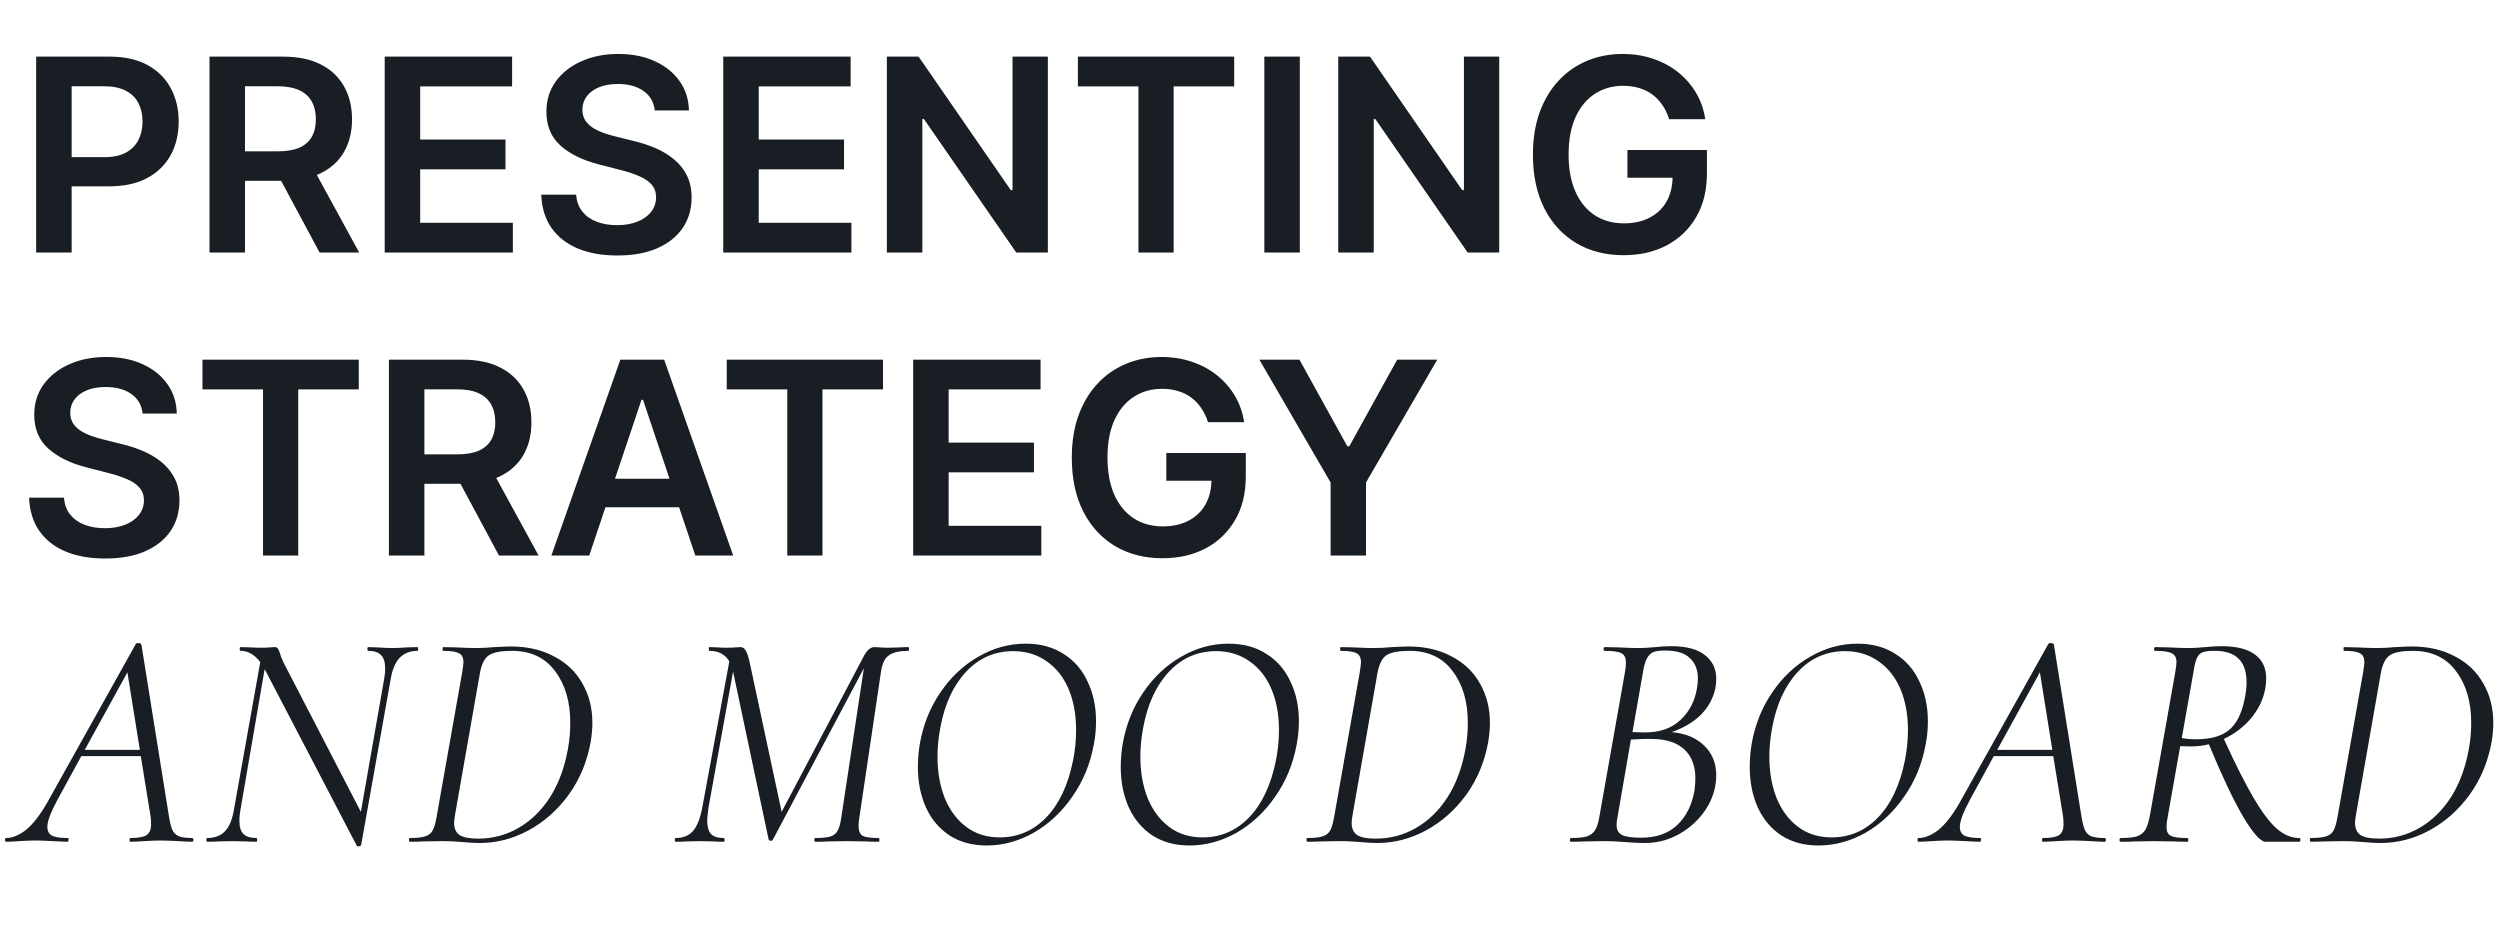
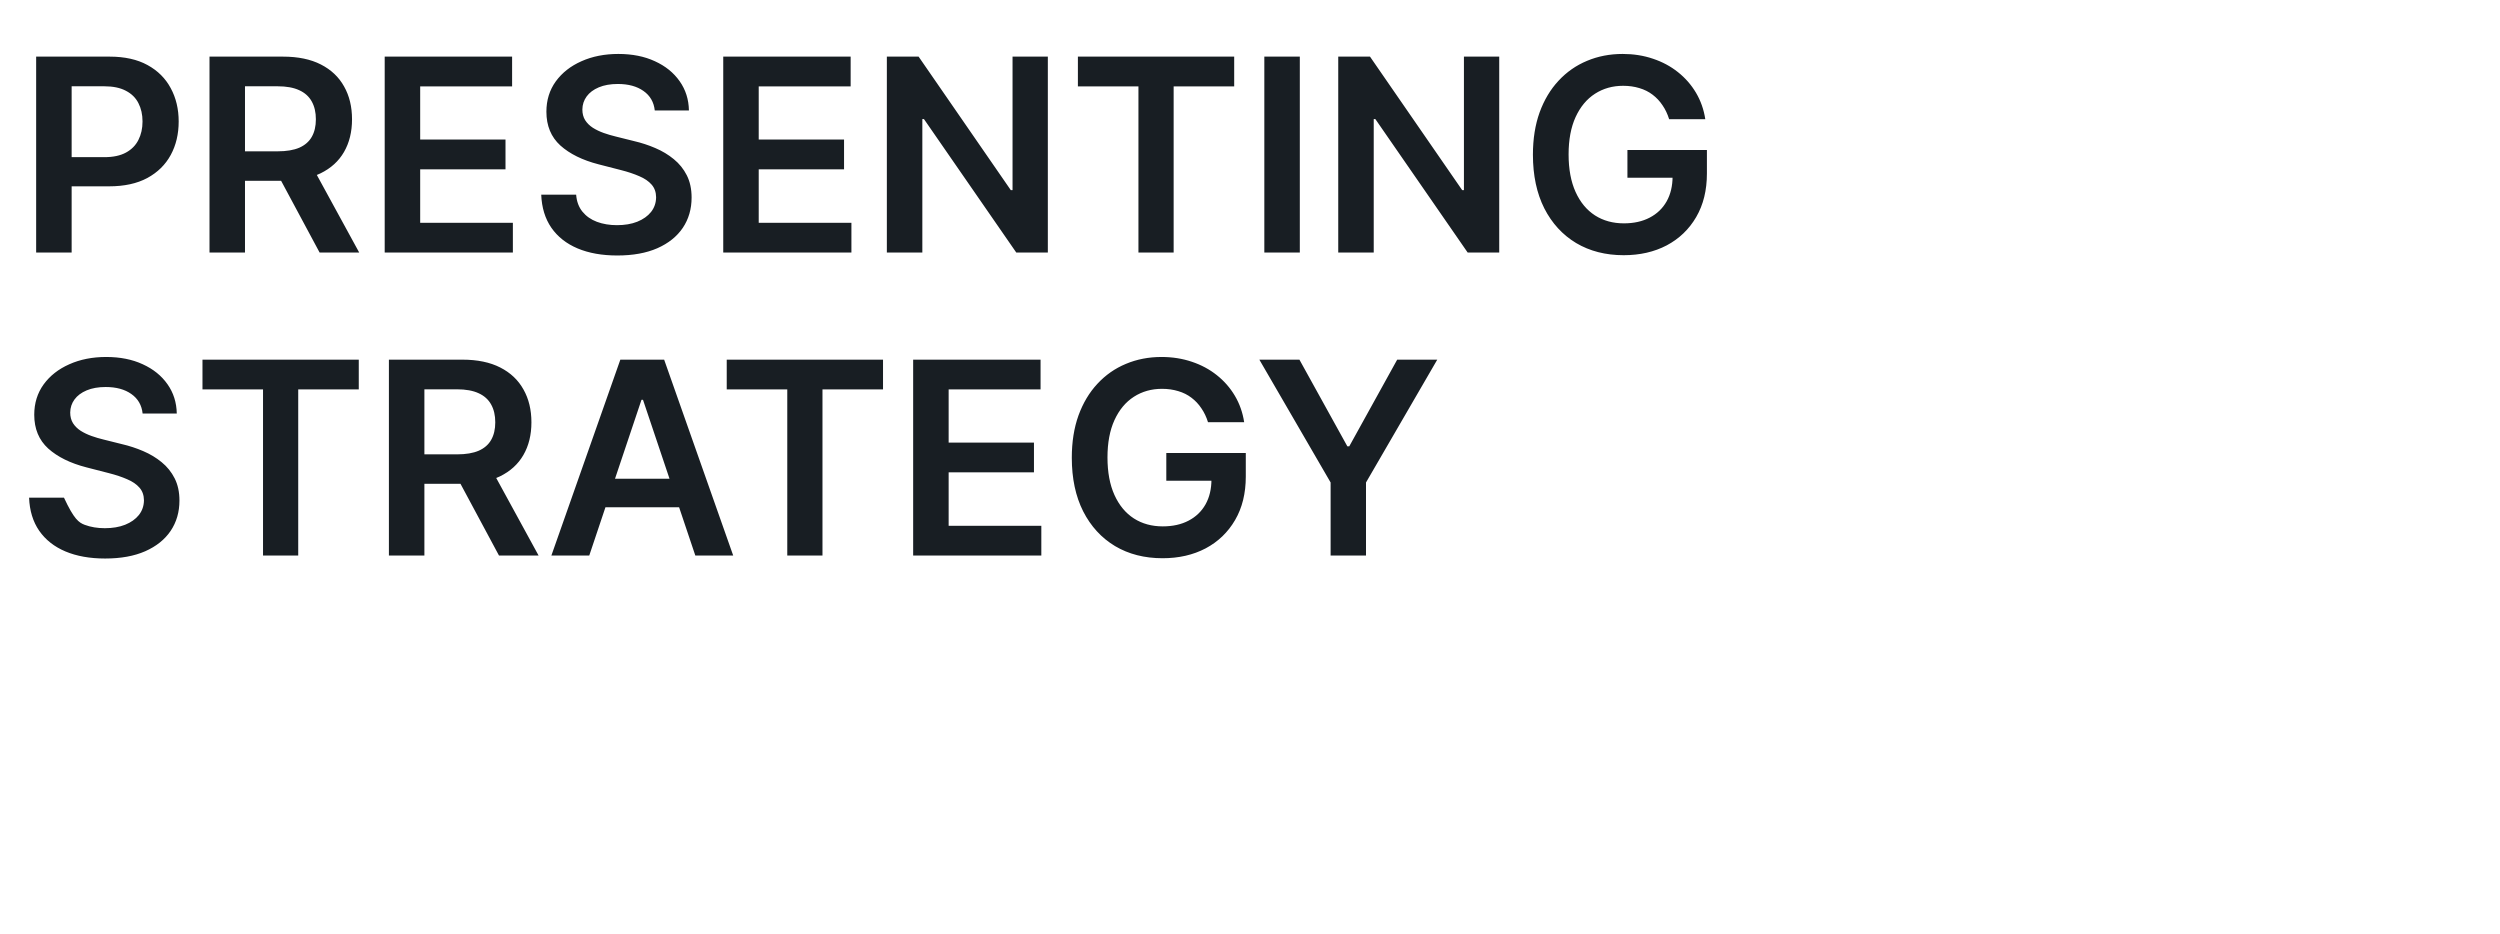
<svg xmlns="http://www.w3.org/2000/svg" width="297" height="111" viewBox="0 0 297 111" fill="none">
-   <path d="M4.295 30V6.727H13.023C14.811 6.727 16.311 7.061 17.523 7.727C18.742 8.394 19.663 9.311 20.284 10.477C20.913 11.636 21.227 12.954 21.227 14.432C21.227 15.924 20.913 17.25 20.284 18.409C19.655 19.568 18.727 20.481 17.5 21.148C16.273 21.807 14.761 22.136 12.966 22.136H7.182V18.671H12.398C13.443 18.671 14.299 18.489 14.966 18.125C15.633 17.761 16.125 17.261 16.443 16.625C16.769 15.989 16.932 15.258 16.932 14.432C16.932 13.606 16.769 12.879 16.443 12.25C16.125 11.621 15.629 11.133 14.954 10.784C14.288 10.428 13.428 10.25 12.375 10.25H8.511V30H4.295ZM24.889 30V6.727H33.617C35.404 6.727 36.904 7.038 38.117 7.659C39.336 8.28 40.257 9.152 40.878 10.273C41.507 11.386 41.821 12.686 41.821 14.171C41.821 15.663 41.503 16.958 40.867 18.057C40.238 19.148 39.31 19.992 38.082 20.591C36.855 21.182 35.347 21.477 33.56 21.477H27.344V17.977H32.992C34.037 17.977 34.893 17.833 35.56 17.546C36.226 17.25 36.719 16.822 37.037 16.261C37.363 15.693 37.526 14.996 37.526 14.171C37.526 13.345 37.363 12.64 37.037 12.057C36.711 11.466 36.215 11.019 35.548 10.716C34.882 10.405 34.022 10.25 32.969 10.25H29.105V30H24.889ZM36.912 19.454L42.673 30H37.969L32.31 19.454H36.912ZM45.702 30V6.727H60.838V10.261H49.918V16.579H60.054V20.114H49.918V26.466H60.929V30H45.702ZM77.787 13.125C77.681 12.133 77.234 11.36 76.446 10.807C75.666 10.254 74.651 9.977 73.401 9.977C72.522 9.977 71.768 10.11 71.139 10.375C70.51 10.64 70.029 11 69.696 11.454C69.363 11.909 69.192 12.428 69.185 13.011C69.185 13.496 69.294 13.917 69.514 14.273C69.742 14.629 70.048 14.932 70.435 15.182C70.821 15.424 71.249 15.629 71.719 15.796C72.188 15.962 72.662 16.102 73.139 16.216L75.321 16.761C76.2 16.966 77.044 17.242 77.855 17.591C78.673 17.939 79.404 18.379 80.048 18.909C80.7 19.439 81.215 20.079 81.594 20.829C81.972 21.579 82.162 22.458 82.162 23.466C82.162 24.829 81.813 26.03 81.117 27.068C80.419 28.099 79.412 28.905 78.094 29.489C76.783 30.064 75.196 30.352 73.332 30.352C71.522 30.352 69.95 30.072 68.617 29.511C67.291 28.951 66.253 28.133 65.503 27.057C64.76 25.981 64.359 24.671 64.298 23.125H68.446C68.507 23.936 68.757 24.61 69.196 25.148C69.635 25.686 70.207 26.087 70.912 26.352C71.624 26.617 72.419 26.75 73.298 26.75C74.215 26.75 75.018 26.614 75.707 26.341C76.404 26.061 76.95 25.674 77.344 25.182C77.738 24.682 77.938 24.099 77.946 23.432C77.938 22.826 77.76 22.326 77.412 21.932C77.063 21.53 76.575 21.197 75.946 20.932C75.325 20.659 74.597 20.417 73.764 20.204L71.117 19.523C69.2 19.03 67.685 18.284 66.571 17.284C65.465 16.276 64.912 14.939 64.912 13.273C64.912 11.902 65.283 10.701 66.026 9.67C66.776 8.64 67.794 7.841 69.082 7.273C70.37 6.697 71.829 6.409 73.457 6.409C75.109 6.409 76.556 6.697 77.798 7.273C79.048 7.841 80.029 8.633 80.742 9.648C81.454 10.655 81.821 11.814 81.844 13.125H77.787ZM85.921 30V6.727H101.057V10.261H90.136V16.579H100.273V20.114H90.136V26.466H101.148V30H85.921ZM124.483 6.727V30H120.733L109.767 14.148H109.574V30H105.358V6.727H109.131L120.085 22.591H120.29V6.727H124.483ZM128.054 10.261V6.727H146.622V10.261H139.429V30H135.247V10.261H128.054ZM154.418 6.727V30H150.202V6.727H154.418ZM178.108 6.727V30H174.358L163.392 14.148H163.199V30H158.983V6.727H162.756L173.71 22.591H173.915V6.727H178.108ZM198.293 14.159C198.103 13.546 197.842 12.996 197.509 12.511C197.183 12.019 196.789 11.598 196.327 11.25C195.872 10.902 195.349 10.64 194.759 10.466C194.168 10.284 193.524 10.193 192.827 10.193C191.577 10.193 190.463 10.508 189.486 11.136C188.509 11.765 187.74 12.689 187.179 13.909C186.626 15.121 186.349 16.599 186.349 18.341C186.349 20.099 186.626 21.587 187.179 22.807C187.732 24.026 188.501 24.954 189.486 25.591C190.471 26.22 191.615 26.534 192.918 26.534C194.099 26.534 195.122 26.307 195.986 25.852C196.857 25.398 197.527 24.754 197.997 23.921C198.467 23.079 198.702 22.095 198.702 20.966L199.656 21.114H193.338V17.818H202.781V20.614C202.781 22.606 202.357 24.329 201.509 25.784C200.66 27.239 199.493 28.36 198.009 29.148C196.524 29.928 194.819 30.318 192.895 30.318C190.751 30.318 188.868 29.837 187.247 28.875C185.634 27.905 184.372 26.53 183.463 24.75C182.562 22.962 182.111 20.841 182.111 18.386C182.111 16.508 182.376 14.829 182.906 13.352C183.444 11.875 184.194 10.621 185.156 9.591C186.118 8.553 187.247 7.765 188.543 7.227C189.838 6.682 191.247 6.409 192.77 6.409C194.058 6.409 195.259 6.598 196.372 6.977C197.486 7.348 198.474 7.879 199.338 8.568C200.209 9.258 200.925 10.076 201.486 11.023C202.046 11.97 202.414 13.015 202.588 14.159H198.293ZM16.943 49.125C16.837 48.133 16.39 47.36 15.602 46.807C14.822 46.254 13.807 45.977 12.557 45.977C11.678 45.977 10.924 46.11 10.296 46.375C9.667 46.64 9.186 47 8.852 47.455C8.519 47.909 8.348 48.428 8.341 49.011C8.341 49.496 8.451 49.917 8.67 50.273C8.898 50.629 9.205 50.932 9.591 51.182C9.977 51.424 10.405 51.629 10.875 51.795C11.345 51.962 11.818 52.102 12.296 52.216L14.477 52.761C15.356 52.966 16.201 53.242 17.011 53.591C17.829 53.939 18.561 54.379 19.204 54.909C19.856 55.439 20.371 56.08 20.75 56.83C21.129 57.58 21.318 58.458 21.318 59.466C21.318 60.83 20.97 62.03 20.273 63.068C19.576 64.099 18.568 64.905 17.25 65.489C15.939 66.064 14.352 66.352 12.489 66.352C10.678 66.352 9.106 66.072 7.773 65.511C6.447 64.951 5.409 64.133 4.659 63.057C3.917 61.981 3.515 60.67 3.455 59.125H7.602C7.663 59.936 7.913 60.61 8.352 61.148C8.792 61.686 9.364 62.087 10.068 62.352C10.78 62.617 11.576 62.75 12.454 62.75C13.371 62.75 14.174 62.614 14.864 62.341C15.561 62.061 16.106 61.674 16.5 61.182C16.894 60.682 17.095 60.099 17.102 59.432C17.095 58.826 16.917 58.326 16.568 57.932C16.22 57.53 15.731 57.197 15.102 56.932C14.481 56.659 13.754 56.417 12.921 56.205L10.273 55.523C8.356 55.03 6.841 54.284 5.727 53.284C4.621 52.276 4.068 50.939 4.068 49.273C4.068 47.901 4.439 46.701 5.182 45.67C5.932 44.64 6.951 43.841 8.239 43.273C9.527 42.697 10.985 42.409 12.614 42.409C14.265 42.409 15.712 42.697 16.954 43.273C18.204 43.841 19.186 44.633 19.898 45.648C20.61 46.655 20.977 47.814 21 49.125H16.943ZM24.054 46.261V42.727H42.622V46.261H35.429V66H31.247V46.261H24.054ZM46.202 66V42.727H54.929C56.717 42.727 58.217 43.038 59.429 43.659C60.649 44.28 61.569 45.151 62.19 46.273C62.819 47.386 63.133 48.686 63.133 50.17C63.133 51.663 62.815 52.958 62.179 54.057C61.55 55.148 60.622 55.992 59.395 56.591C58.168 57.182 56.66 57.477 54.872 57.477H48.656V53.977H54.304C55.349 53.977 56.206 53.833 56.872 53.545C57.539 53.25 58.031 52.822 58.349 52.261C58.675 51.693 58.838 50.996 58.838 50.17C58.838 49.345 58.675 48.64 58.349 48.057C58.024 47.466 57.528 47.019 56.861 46.716C56.194 46.405 55.334 46.25 54.281 46.25H50.418V66H46.202ZM58.224 55.455L63.986 66H59.281L53.622 55.455H58.224ZM70.003 66H65.503L73.696 42.727H78.901L87.105 66H82.605L76.389 47.5H76.207L70.003 66ZM70.151 56.875H82.423V60.261H70.151V56.875ZM86.335 46.261V42.727H104.903V46.261H97.71V66H93.528V46.261H86.335ZM108.483 66V42.727H123.619V46.261H112.699V52.58H122.835V56.114H112.699V62.466H123.71V66H108.483ZM143.511 50.159C143.322 49.545 143.061 48.996 142.727 48.511C142.402 48.019 142.008 47.599 141.545 47.25C141.091 46.901 140.568 46.64 139.977 46.466C139.386 46.284 138.742 46.193 138.045 46.193C136.795 46.193 135.682 46.508 134.705 47.136C133.727 47.765 132.958 48.689 132.398 49.909C131.845 51.121 131.568 52.599 131.568 54.341C131.568 56.099 131.845 57.587 132.398 58.807C132.951 60.026 133.72 60.955 134.705 61.591C135.689 62.22 136.833 62.534 138.136 62.534C139.318 62.534 140.341 62.307 141.205 61.852C142.076 61.398 142.746 60.754 143.216 59.92C143.686 59.08 143.92 58.095 143.92 56.966L144.875 57.114H138.557V53.818H148V56.614C148 58.606 147.576 60.33 146.727 61.784C145.879 63.239 144.712 64.36 143.227 65.148C141.742 65.928 140.038 66.318 138.114 66.318C135.97 66.318 134.087 65.837 132.466 64.875C130.852 63.905 129.591 62.53 128.682 60.75C127.78 58.962 127.33 56.841 127.33 54.386C127.33 52.508 127.595 50.83 128.125 49.352C128.663 47.875 129.413 46.621 130.375 45.591C131.337 44.553 132.466 43.765 133.761 43.227C135.057 42.682 136.466 42.409 137.989 42.409C139.277 42.409 140.477 42.599 141.591 42.977C142.705 43.349 143.693 43.879 144.557 44.568C145.428 45.258 146.144 46.076 146.705 47.023C147.265 47.97 147.633 49.015 147.807 50.159H143.511ZM149.611 42.727H154.372L160.065 53.023H160.293L165.986 42.727H170.747L162.281 57.318V66H158.077V57.318L149.611 42.727Z" fill="#181E23" />
-   <path d="M22.831 99.556C22.93 99.556 22.979 99.63 22.979 99.778C22.979 99.926 22.93 100 22.831 100C22.461 100 21.906 99.975 21.166 99.926C20.278 99.877 19.587 99.852 19.094 99.852C18.576 99.852 17.922 99.877 17.133 99.926C16.393 99.975 15.85 100 15.505 100C15.431 100 15.394 99.926 15.394 99.778C15.394 99.63 15.431 99.556 15.505 99.556C16.418 99.556 17.047 99.445 17.392 99.223C17.762 98.976 17.947 98.545 17.947 97.928C17.947 97.509 17.922 97.163 17.873 96.892L16.726 89.825H9.659L6.773 95.116C6.008 96.547 5.626 97.583 5.626 98.224C5.626 98.742 5.823 99.1 6.218 99.297C6.613 99.47 7.217 99.556 8.031 99.556C8.13 99.556 8.167 99.63 8.142 99.778C8.142 99.926 8.093 100 7.994 100C7.723 100 7.168 99.975 6.329 99.926C5.392 99.877 4.664 99.852 4.146 99.852C3.628 99.852 3.024 99.877 2.333 99.926C1.642 99.975 1.112 100 0.742 100C0.643 100 0.594 99.926 0.594 99.778C0.594 99.63 0.643 99.556 0.742 99.556C1.457 99.556 2.222 99.248 3.036 98.631C3.85 97.99 4.689 96.929 5.552 95.449L16.134 76.505C16.183 76.431 16.27 76.394 16.393 76.394C16.615 76.394 16.751 76.456 16.8 76.579L20.056 96.892C20.179 97.657 20.315 98.212 20.463 98.557C20.611 98.902 20.858 99.161 21.203 99.334C21.573 99.482 22.116 99.556 22.831 99.556ZM10.066 89.085H16.615L15.135 79.872L10.066 89.085ZM49.605 76.875C49.654 76.875 49.678 76.949 49.678 77.097C49.678 77.245 49.654 77.319 49.605 77.319C48.717 77.319 48.001 77.603 47.459 78.17C46.941 78.713 46.583 79.601 46.386 80.834L42.907 100.37C42.907 100.419 42.87 100.456 42.797 100.481C42.747 100.53 42.685 100.555 42.611 100.555C42.464 100.555 42.377 100.506 42.352 100.407L31.66 79.909L31.438 79.502L28.588 96.078C28.49 96.571 28.441 97.052 28.441 97.521C28.441 98.236 28.601 98.754 28.922 99.075C29.242 99.396 29.76 99.556 30.476 99.556C30.525 99.556 30.549 99.63 30.549 99.778C30.549 99.926 30.525 100 30.476 100C29.957 100 29.563 99.988 29.291 99.963L27.552 99.926L25.962 99.963C25.641 99.988 25.197 100 24.63 100C24.555 100 24.518 99.926 24.518 99.778C24.518 99.63 24.555 99.556 24.63 99.556C25.517 99.556 26.221 99.285 26.738 98.742C27.256 98.199 27.614 97.311 27.811 96.078L30.919 78.651C30.229 77.763 29.452 77.319 28.588 77.319C28.515 77.319 28.477 77.245 28.477 77.097C28.477 76.949 28.515 76.875 28.588 76.875L29.884 76.912C30.18 76.937 30.562 76.949 31.03 76.949C31.425 76.949 31.758 76.937 32.029 76.912C32.325 76.887 32.535 76.875 32.658 76.875C32.806 76.875 32.917 76.924 32.992 77.023C33.066 77.122 33.152 77.307 33.251 77.578C33.275 77.652 33.325 77.812 33.398 78.059C33.497 78.306 33.608 78.552 33.731 78.799L42.87 96.448L45.608 80.834C45.707 80.341 45.757 79.86 45.757 79.391C45.757 78.676 45.596 78.158 45.276 77.837C44.955 77.492 44.449 77.319 43.758 77.319C43.684 77.319 43.648 77.245 43.648 77.097C43.648 76.949 43.684 76.875 43.758 76.875L44.868 76.912C45.559 76.961 46.151 76.986 46.645 76.986C47.039 76.986 47.582 76.961 48.273 76.912L49.605 76.875ZM57.018 100.148C56.426 100.148 55.736 100.111 54.946 100.037C54.675 100.012 54.33 99.988 53.91 99.963C53.491 99.938 53.01 99.926 52.467 99.926L50.21 99.963C49.84 99.988 49.334 100 48.693 100C48.619 100 48.582 99.926 48.582 99.778C48.582 99.63 48.619 99.556 48.693 99.556C49.483 99.556 50.075 99.494 50.469 99.371C50.889 99.248 51.197 99.013 51.394 98.668C51.592 98.298 51.752 97.743 51.875 97.003L54.909 79.872C55.008 79.231 55.057 78.836 55.057 78.688C55.057 78.145 54.885 77.788 54.539 77.615C54.194 77.418 53.565 77.319 52.652 77.319C52.603 77.319 52.578 77.245 52.578 77.097C52.578 76.949 52.603 76.875 52.652 76.875L54.243 76.912C55.181 76.961 55.933 76.986 56.5 76.986C57.24 76.986 57.992 76.949 58.757 76.875C59.694 76.826 60.336 76.801 60.681 76.801C62.654 76.801 64.369 77.196 65.824 77.985C67.304 78.75 68.427 79.823 69.191 81.204C69.981 82.561 70.375 84.127 70.375 85.903C70.375 86.52 70.314 87.235 70.19 88.049C69.771 90.442 68.895 92.563 67.563 94.413C66.231 96.238 64.628 97.657 62.753 98.668C60.903 99.655 58.992 100.148 57.018 100.148ZM56.796 99.63C58.523 99.63 60.114 99.211 61.569 98.372C63.049 97.533 64.307 96.312 65.343 94.709C66.379 93.081 67.094 91.132 67.489 88.863C67.662 87.901 67.748 86.902 67.748 85.866C67.748 83.35 67.144 81.303 65.935 79.724C64.751 78.121 63.037 77.319 60.792 77.319C59.534 77.319 58.634 77.492 58.091 77.837C57.573 78.182 57.215 78.885 57.018 79.946L54.095 96.596C53.996 97.139 53.947 97.521 53.947 97.743C53.947 98.409 54.157 98.89 54.576 99.186C55.02 99.482 55.76 99.63 56.796 99.63ZM107.918 76.875C107.968 76.875 107.992 76.949 107.992 77.097C107.992 77.245 107.968 77.319 107.918 77.319C106.882 77.319 106.118 77.492 105.624 77.837C105.131 78.158 104.81 78.811 104.662 79.798L102.109 97.003C102.035 97.447 101.998 97.817 101.998 98.113C101.998 98.705 102.159 99.1 102.479 99.297C102.825 99.47 103.454 99.556 104.366 99.556C104.44 99.556 104.477 99.63 104.477 99.778C104.477 99.926 104.44 100 104.366 100C103.75 100 103.256 99.988 102.886 99.963L100.592 99.926L98.372 99.963C98.002 99.988 97.497 100 96.855 100C96.781 100 96.744 99.926 96.744 99.778C96.744 99.63 96.781 99.556 96.855 99.556C97.669 99.556 98.274 99.494 98.668 99.371C99.063 99.248 99.347 99.013 99.519 98.668C99.717 98.298 99.865 97.743 99.963 97.003L102.627 79.391L91.823 99.741C91.774 99.84 91.688 99.889 91.564 99.889C91.441 99.889 91.355 99.827 91.305 99.704L87.124 79.946L87.087 79.798L84.164 95.967C84.066 96.756 84.016 97.25 84.016 97.447C84.016 98.187 84.164 98.73 84.46 99.075C84.781 99.396 85.287 99.556 85.977 99.556C86.051 99.556 86.088 99.63 86.088 99.778C86.088 99.926 86.051 100 85.977 100C85.459 100 85.065 99.988 84.793 99.963L83.128 99.926L81.574 99.963C81.278 99.988 80.847 100 80.279 100C80.205 100 80.168 99.926 80.168 99.778C80.168 99.63 80.205 99.556 80.279 99.556C81.143 99.556 81.821 99.285 82.314 98.742C82.808 98.175 83.178 97.25 83.424 95.967L86.643 78.577C86.15 77.738 85.361 77.319 84.275 77.319C84.226 77.319 84.201 77.245 84.201 77.097C84.201 76.949 84.226 76.875 84.275 76.875L85.311 76.912C85.558 76.937 85.891 76.949 86.31 76.949C86.754 76.949 87.1 76.937 87.346 76.912C87.618 76.887 87.815 76.875 87.938 76.875C88.21 76.875 88.419 76.998 88.567 77.245C88.74 77.492 88.913 78.01 89.085 78.799L92.859 96.448L102.701 77.8C103.071 77.183 103.466 76.875 103.885 76.875C104.058 76.875 104.28 76.887 104.551 76.912C104.847 76.937 105.156 76.949 105.476 76.949L106.919 76.912C107.141 76.887 107.474 76.875 107.918 76.875ZM117.221 100.444C115.519 100.444 114.051 100.049 112.818 99.26C111.585 98.446 110.647 97.336 110.006 95.93C109.365 94.499 109.044 92.896 109.044 91.12C109.044 90.232 109.118 89.332 109.266 88.419C109.661 86.125 110.475 84.078 111.708 82.277C112.941 80.452 114.446 79.033 116.222 78.022C117.998 76.986 119.873 76.468 121.846 76.468C123.597 76.468 125.102 76.875 126.36 77.689C127.618 78.478 128.568 79.576 129.209 80.982C129.875 82.363 130.208 83.93 130.208 85.681C130.208 86.643 130.122 87.556 129.949 88.419C129.53 90.738 128.679 92.81 127.396 94.635C126.138 96.46 124.609 97.891 122.808 98.927C121.007 99.938 119.145 100.444 117.221 100.444ZM118.775 99.482C120.921 99.482 122.759 98.693 124.288 97.114C125.817 95.535 126.878 93.291 127.47 90.38C127.717 89.171 127.84 87.95 127.84 86.717C127.84 84.892 127.544 83.276 126.952 81.87C126.36 80.464 125.497 79.366 124.362 78.577C123.227 77.763 121.895 77.356 120.366 77.356C118.171 77.356 116.308 78.17 114.779 79.798C113.25 81.426 112.226 83.646 111.708 86.458C111.486 87.642 111.375 88.789 111.375 89.899C111.375 91.7 111.659 93.328 112.226 94.783C112.818 96.238 113.669 97.385 114.779 98.224C115.889 99.063 117.221 99.482 118.775 99.482ZM141.321 100.444C139.619 100.444 138.152 100.049 136.918 99.26C135.685 98.446 134.748 97.336 134.106 95.93C133.465 94.499 133.144 92.896 133.144 91.12C133.144 90.232 133.218 89.332 133.366 88.419C133.761 86.125 134.575 84.078 135.808 82.277C137.042 80.452 138.546 79.033 140.322 78.022C142.098 76.986 143.973 76.468 145.946 76.468C147.698 76.468 149.202 76.875 150.46 77.689C151.718 78.478 152.668 79.576 153.309 80.982C153.975 82.363 154.308 83.93 154.308 85.681C154.308 86.643 154.222 87.556 154.049 88.419C153.63 90.738 152.779 92.81 151.496 94.635C150.238 96.46 148.709 97.891 146.908 98.927C145.108 99.938 143.245 100.444 141.321 100.444ZM142.875 99.482C145.021 99.482 146.859 98.693 148.388 97.114C149.918 95.535 150.978 93.291 151.57 90.38C151.817 89.171 151.94 87.95 151.94 86.717C151.94 84.892 151.644 83.276 151.052 81.87C150.46 80.464 149.597 79.366 148.462 78.577C147.328 77.763 145.996 77.356 144.466 77.356C142.271 77.356 140.409 78.17 138.879 79.798C137.35 81.426 136.326 83.646 135.808 86.458C135.586 87.642 135.475 88.789 135.475 89.899C135.475 91.7 135.759 93.328 136.326 94.783C136.918 96.238 137.769 97.385 138.879 98.224C139.989 99.063 141.321 99.482 142.875 99.482ZM163.646 100.148C163.054 100.148 162.363 100.111 161.574 100.037C161.303 100.012 160.957 99.988 160.538 99.963C160.119 99.938 159.638 99.926 159.095 99.926L156.838 99.963C156.468 99.988 155.962 100 155.321 100C155.247 100 155.21 99.926 155.21 99.778C155.21 99.63 155.247 99.556 155.321 99.556C156.11 99.556 156.702 99.494 157.097 99.371C157.516 99.248 157.825 99.013 158.022 98.668C158.219 98.298 158.38 97.743 158.503 97.003L161.537 79.872C161.636 79.231 161.685 78.836 161.685 78.688C161.685 78.145 161.512 77.788 161.167 77.615C160.822 77.418 160.193 77.319 159.28 77.319C159.231 77.319 159.206 77.245 159.206 77.097C159.206 76.949 159.231 76.875 159.28 76.875L160.871 76.912C161.808 76.961 162.561 76.986 163.128 76.986C163.868 76.986 164.62 76.949 165.385 76.875C166.322 76.826 166.964 76.801 167.309 76.801C169.282 76.801 170.997 77.196 172.452 77.985C173.932 78.75 175.054 79.823 175.819 81.204C176.608 82.561 177.003 84.127 177.003 85.903C177.003 86.52 176.941 87.235 176.818 88.049C176.399 90.442 175.523 92.563 174.191 94.413C172.859 96.238 171.256 97.657 169.381 98.668C167.531 99.655 165.619 100.148 163.646 100.148ZM163.424 99.63C165.151 99.63 166.742 99.211 168.197 98.372C169.677 97.533 170.935 96.312 171.971 94.709C173.007 93.081 173.722 91.132 174.117 88.863C174.29 87.901 174.376 86.902 174.376 85.866C174.376 83.35 173.772 81.303 172.563 79.724C171.379 78.121 169.665 77.319 167.42 77.319C166.162 77.319 165.262 77.492 164.719 77.837C164.201 78.182 163.843 78.885 163.646 79.946L160.723 96.596C160.624 97.139 160.575 97.521 160.575 97.743C160.575 98.409 160.785 98.89 161.204 99.186C161.648 99.482 162.388 99.63 163.424 99.63ZM198.599 86.976C200.252 87.124 201.547 87.667 202.484 88.604C203.422 89.517 203.89 90.688 203.89 92.119C203.89 92.514 203.853 92.921 203.779 93.34C203.557 94.573 203.039 95.708 202.225 96.744C201.411 97.78 200.412 98.606 199.228 99.223C198.044 99.84 196.786 100.148 195.454 100.148C194.714 100.148 193.913 100.111 193.049 100.037C192.753 100.012 192.396 99.988 191.976 99.963C191.557 99.938 191.088 99.926 190.57 99.926L188.239 99.963C187.845 99.988 187.302 100 186.611 100C186.537 100 186.5 99.926 186.5 99.778C186.525 99.63 186.562 99.556 186.611 99.556C187.45 99.556 188.079 99.494 188.498 99.371C188.942 99.223 189.275 98.976 189.497 98.631C189.719 98.261 189.892 97.706 190.015 96.966L193.049 79.835C193.123 79.391 193.16 79.021 193.16 78.725C193.16 78.158 192.988 77.788 192.642 77.615C192.297 77.418 191.631 77.319 190.644 77.319C190.546 77.319 190.496 77.245 190.496 77.097C190.521 76.949 190.57 76.875 190.644 76.875L192.346 76.912C193.284 76.961 194.011 76.986 194.529 76.986C194.973 76.986 195.368 76.974 195.713 76.949C196.083 76.924 196.404 76.9 196.675 76.875C197.391 76.801 198.007 76.764 198.525 76.764C200.326 76.764 201.67 77.122 202.558 77.837C203.446 78.528 203.89 79.465 203.89 80.649C203.89 80.994 203.853 81.377 203.779 81.796C203.508 83.005 202.928 84.053 202.04 84.941C201.152 85.804 200.005 86.483 198.599 86.976ZM193.937 86.976L195.417 87.013C197.169 87.013 198.562 86.532 199.598 85.57C200.659 84.608 201.325 83.35 201.596 81.796C201.67 81.377 201.707 80.97 201.707 80.575C201.707 79.564 201.387 78.762 200.745 78.17C200.129 77.578 199.142 77.282 197.785 77.282C197.193 77.282 196.737 77.344 196.416 77.467C196.12 77.59 195.861 77.849 195.639 78.244C195.442 78.614 195.282 79.206 195.158 80.02L193.937 86.976ZM201.3 93.932C201.374 93.414 201.411 92.933 201.411 92.489C201.411 91.009 200.98 89.862 200.116 89.048C199.253 88.234 197.995 87.815 196.342 87.79C195.602 87.765 194.739 87.79 193.752 87.864L192.161 97.077C192.087 97.398 192.05 97.706 192.05 98.002C192.05 98.569 192.26 98.964 192.679 99.186C193.099 99.408 193.863 99.519 194.973 99.519C196.774 99.519 198.205 99.013 199.265 98.002C200.326 96.991 201.004 95.634 201.3 93.932ZM216.044 100.444C214.342 100.444 212.874 100.049 211.641 99.26C210.408 98.446 209.47 97.336 208.829 95.93C208.188 94.499 207.867 92.896 207.867 91.12C207.867 90.232 207.941 89.332 208.089 88.419C208.484 86.125 209.298 84.078 210.531 82.277C211.764 80.452 213.269 79.033 215.045 78.022C216.821 76.986 218.696 76.468 220.669 76.468C222.42 76.468 223.925 76.875 225.183 77.689C226.441 78.478 227.391 79.576 228.032 80.982C228.698 82.363 229.031 83.93 229.031 85.681C229.031 86.643 228.945 87.556 228.772 88.419C228.353 90.738 227.502 92.81 226.219 94.635C224.961 96.46 223.432 97.891 221.631 98.927C219.83 99.938 217.968 100.444 216.044 100.444ZM217.598 99.482C219.744 99.482 221.582 98.693 223.111 97.114C224.64 95.535 225.701 93.291 226.293 90.38C226.54 89.171 226.663 87.95 226.663 86.717C226.663 84.892 226.367 83.276 225.775 81.87C225.183 80.464 224.32 79.366 223.185 78.577C222.05 77.763 220.718 77.356 219.189 77.356C216.994 77.356 215.131 78.17 213.602 79.798C212.073 81.426 211.049 83.646 210.531 86.458C210.309 87.642 210.198 88.789 210.198 89.899C210.198 91.7 210.482 93.328 211.049 94.783C211.641 96.238 212.492 97.385 213.602 98.224C214.712 99.063 216.044 99.482 217.598 99.482ZM250.034 99.556C250.133 99.556 250.182 99.63 250.182 99.778C250.182 99.926 250.133 100 250.034 100C249.664 100 249.109 99.975 248.369 99.926C247.481 99.877 246.79 99.852 246.297 99.852C245.779 99.852 245.125 99.877 244.336 99.926C243.596 99.975 243.053 100 242.708 100C242.634 100 242.597 99.926 242.597 99.778C242.597 99.63 242.634 99.556 242.708 99.556C243.621 99.556 244.25 99.445 244.595 99.223C244.965 98.976 245.15 98.545 245.15 97.928C245.15 97.509 245.125 97.163 245.076 96.892L243.929 89.825H236.862L233.976 95.116C233.211 96.547 232.829 97.583 232.829 98.224C232.829 98.742 233.026 99.1 233.421 99.297C233.816 99.47 234.42 99.556 235.234 99.556C235.333 99.556 235.37 99.63 235.345 99.778C235.345 99.926 235.296 100 235.197 100C234.926 100 234.371 99.975 233.532 99.926C232.595 99.877 231.867 99.852 231.349 99.852C230.831 99.852 230.227 99.877 229.536 99.926C228.845 99.975 228.315 100 227.945 100C227.846 100 227.797 99.926 227.797 99.778C227.797 99.63 227.846 99.556 227.945 99.556C228.66 99.556 229.425 99.248 230.239 98.631C231.053 97.99 231.892 96.929 232.755 95.449L243.337 76.505C243.386 76.431 243.473 76.394 243.596 76.394C243.818 76.394 243.954 76.456 244.003 76.579L247.259 96.892C247.382 97.657 247.518 98.212 247.666 98.557C247.814 98.902 248.061 99.161 248.406 99.334C248.776 99.482 249.319 99.556 250.034 99.556ZM237.269 89.085H243.818L242.338 79.872L237.269 89.085ZM273.145 99.556C273.243 99.556 273.293 99.63 273.293 99.778C273.293 99.926 273.243 100 273.145 100H269.149C268.557 100 267.656 98.989 266.448 96.966C265.264 94.919 263.919 92.07 262.415 88.419C261.724 88.592 260.984 88.678 260.195 88.678L259.011 88.641L257.531 97.003C257.432 97.472 257.383 97.891 257.383 98.261C257.383 98.779 257.555 99.124 257.901 99.297C258.246 99.47 258.887 99.556 259.825 99.556C259.923 99.556 259.973 99.63 259.973 99.778C259.973 99.926 259.936 100 259.862 100C259.146 100 258.591 99.988 258.197 99.963L255.903 99.926L253.646 99.963C253.226 99.988 252.659 100 251.944 100C251.845 100 251.796 99.926 251.796 99.778C251.796 99.63 251.845 99.556 251.944 99.556C252.782 99.556 253.411 99.494 253.831 99.371C254.275 99.223 254.608 98.976 254.83 98.631C255.052 98.286 255.237 97.743 255.385 97.003L258.419 79.872C258.517 79.231 258.567 78.836 258.567 78.688C258.567 78.145 258.382 77.788 258.012 77.615C257.666 77.418 257.013 77.319 256.051 77.319C255.952 77.319 255.903 77.245 255.903 77.097C255.903 76.949 255.952 76.875 256.051 76.875L257.679 76.912C258.616 76.961 259.368 76.986 259.936 76.986C260.33 76.986 260.7 76.974 261.046 76.949C261.416 76.924 261.736 76.9 262.008 76.875C262.723 76.801 263.352 76.764 263.895 76.764C265.671 76.764 267.003 77.097 267.891 77.763C268.779 78.404 269.223 79.354 269.223 80.612C269.223 80.982 269.186 81.389 269.112 81.833C268.865 83.116 268.298 84.287 267.41 85.348C266.522 86.384 265.449 87.198 264.191 87.79C265.572 90.799 266.756 93.143 267.743 94.82C268.729 96.497 269.642 97.706 270.481 98.446C271.344 99.186 272.232 99.556 273.145 99.556ZM259.196 87.679C259.689 87.778 260.256 87.827 260.898 87.827C262.624 87.827 263.932 87.457 264.82 86.717C265.708 85.977 266.324 84.744 266.67 83.017C266.818 82.277 266.892 81.623 266.892 81.056C266.892 78.565 265.634 77.319 263.118 77.319C262.501 77.319 262.045 77.368 261.749 77.467C261.453 77.541 261.206 77.763 261.009 78.133C260.836 78.503 260.688 79.107 260.565 79.946L259.196 87.679ZM282.848 100.148C282.256 100.148 281.566 100.111 280.776 100.037C280.505 100.012 280.16 99.988 279.74 99.963C279.321 99.938 278.84 99.926 278.297 99.926L276.04 99.963C275.67 99.988 275.165 100 274.523 100C274.449 100 274.412 99.926 274.412 99.778C274.412 99.63 274.449 99.556 274.523 99.556C275.313 99.556 275.905 99.494 276.299 99.371C276.719 99.248 277.027 99.013 277.224 98.668C277.422 98.298 277.582 97.743 277.705 97.003L280.739 79.872C280.838 79.231 280.887 78.836 280.887 78.688C280.887 78.145 280.715 77.788 280.369 77.615C280.024 77.418 279.395 77.319 278.482 77.319C278.433 77.319 278.408 77.245 278.408 77.097C278.408 76.949 278.433 76.875 278.482 76.875L280.073 76.912C281.011 76.961 281.763 76.986 282.33 76.986C283.07 76.986 283.823 76.949 284.587 76.875C285.525 76.826 286.166 76.801 286.511 76.801C288.485 76.801 290.199 77.196 291.654 77.985C293.134 78.75 294.257 79.823 295.021 81.204C295.811 82.561 296.205 84.127 296.205 85.903C296.205 86.52 296.144 87.235 296.02 88.049C295.601 90.442 294.725 92.563 293.393 94.413C292.061 96.238 290.458 97.657 288.583 98.668C286.733 99.655 284.822 100.148 282.848 100.148ZM282.626 99.63C284.353 99.63 285.944 99.211 287.399 98.372C288.879 97.533 290.137 96.312 291.173 94.709C292.209 93.081 292.925 91.132 293.319 88.863C293.492 87.901 293.578 86.902 293.578 85.866C293.578 83.35 292.974 81.303 291.765 79.724C290.581 78.121 288.867 77.319 286.622 77.319C285.364 77.319 284.464 77.492 283.921 77.837C283.403 78.182 283.046 78.885 282.848 79.946L279.925 96.596C279.827 97.139 279.777 97.521 279.777 97.743C279.777 98.409 279.987 98.89 280.406 99.186C280.85 99.482 281.59 99.63 282.626 99.63Z" fill="#181E23" />
+   <path d="M4.295 30V6.727H13.023C14.811 6.727 16.311 7.061 17.523 7.727C18.742 8.394 19.663 9.311 20.284 10.477C20.913 11.636 21.227 12.954 21.227 14.432C21.227 15.924 20.913 17.25 20.284 18.409C19.655 19.568 18.727 20.481 17.5 21.148C16.273 21.807 14.761 22.136 12.966 22.136H7.182V18.671H12.398C13.443 18.671 14.299 18.489 14.966 18.125C15.633 17.761 16.125 17.261 16.443 16.625C16.769 15.989 16.932 15.258 16.932 14.432C16.932 13.606 16.769 12.879 16.443 12.25C16.125 11.621 15.629 11.133 14.954 10.784C14.288 10.428 13.428 10.25 12.375 10.25H8.511V30H4.295ZM24.889 30V6.727H33.617C35.404 6.727 36.904 7.038 38.117 7.659C39.336 8.28 40.257 9.152 40.878 10.273C41.507 11.386 41.821 12.686 41.821 14.171C41.821 15.663 41.503 16.958 40.867 18.057C40.238 19.148 39.31 19.992 38.082 20.591C36.855 21.182 35.347 21.477 33.56 21.477H27.344V17.977H32.992C34.037 17.977 34.893 17.833 35.56 17.546C36.226 17.25 36.719 16.822 37.037 16.261C37.363 15.693 37.526 14.996 37.526 14.171C37.526 13.345 37.363 12.64 37.037 12.057C36.711 11.466 36.215 11.019 35.548 10.716C34.882 10.405 34.022 10.25 32.969 10.25H29.105V30H24.889ZM36.912 19.454L42.673 30H37.969L32.31 19.454H36.912ZM45.702 30V6.727H60.838V10.261H49.918V16.579H60.054V20.114H49.918V26.466H60.929V30H45.702ZM77.787 13.125C77.681 12.133 77.234 11.36 76.446 10.807C75.666 10.254 74.651 9.977 73.401 9.977C72.522 9.977 71.768 10.11 71.139 10.375C70.51 10.64 70.029 11 69.696 11.454C69.363 11.909 69.192 12.428 69.185 13.011C69.185 13.496 69.294 13.917 69.514 14.273C69.742 14.629 70.048 14.932 70.435 15.182C70.821 15.424 71.249 15.629 71.719 15.796C72.188 15.962 72.662 16.102 73.139 16.216L75.321 16.761C76.2 16.966 77.044 17.242 77.855 17.591C78.673 17.939 79.404 18.379 80.048 18.909C80.7 19.439 81.215 20.079 81.594 20.829C81.972 21.579 82.162 22.458 82.162 23.466C82.162 24.829 81.813 26.03 81.117 27.068C80.419 28.099 79.412 28.905 78.094 29.489C76.783 30.064 75.196 30.352 73.332 30.352C71.522 30.352 69.95 30.072 68.617 29.511C67.291 28.951 66.253 28.133 65.503 27.057C64.76 25.981 64.359 24.671 64.298 23.125H68.446C68.507 23.936 68.757 24.61 69.196 25.148C69.635 25.686 70.207 26.087 70.912 26.352C71.624 26.617 72.419 26.75 73.298 26.75C74.215 26.75 75.018 26.614 75.707 26.341C76.404 26.061 76.95 25.674 77.344 25.182C77.738 24.682 77.938 24.099 77.946 23.432C77.938 22.826 77.76 22.326 77.412 21.932C77.063 21.53 76.575 21.197 75.946 20.932C75.325 20.659 74.597 20.417 73.764 20.204L71.117 19.523C69.2 19.03 67.685 18.284 66.571 17.284C65.465 16.276 64.912 14.939 64.912 13.273C64.912 11.902 65.283 10.701 66.026 9.67C66.776 8.64 67.794 7.841 69.082 7.273C70.37 6.697 71.829 6.409 73.457 6.409C75.109 6.409 76.556 6.697 77.798 7.273C79.048 7.841 80.029 8.633 80.742 9.648C81.454 10.655 81.821 11.814 81.844 13.125H77.787ZM85.921 30V6.727H101.057V10.261H90.136V16.579H100.273V20.114H90.136V26.466H101.148V30H85.921ZM124.483 6.727V30H120.733L109.767 14.148H109.574V30H105.358V6.727H109.131L120.085 22.591H120.29V6.727H124.483ZM128.054 10.261V6.727H146.622V10.261H139.429V30H135.247V10.261H128.054ZM154.418 6.727V30H150.202V6.727H154.418ZM178.108 6.727V30H174.358L163.392 14.148H163.199V30H158.983V6.727H162.756L173.71 22.591H173.915V6.727H178.108ZM198.293 14.159C198.103 13.546 197.842 12.996 197.509 12.511C197.183 12.019 196.789 11.598 196.327 11.25C195.872 10.902 195.349 10.64 194.759 10.466C194.168 10.284 193.524 10.193 192.827 10.193C191.577 10.193 190.463 10.508 189.486 11.136C188.509 11.765 187.74 12.689 187.179 13.909C186.626 15.121 186.349 16.599 186.349 18.341C186.349 20.099 186.626 21.587 187.179 22.807C187.732 24.026 188.501 24.954 189.486 25.591C190.471 26.22 191.615 26.534 192.918 26.534C194.099 26.534 195.122 26.307 195.986 25.852C196.857 25.398 197.527 24.754 197.997 23.921C198.467 23.079 198.702 22.095 198.702 20.966L199.656 21.114H193.338V17.818H202.781V20.614C202.781 22.606 202.357 24.329 201.509 25.784C200.66 27.239 199.493 28.36 198.009 29.148C196.524 29.928 194.819 30.318 192.895 30.318C190.751 30.318 188.868 29.837 187.247 28.875C185.634 27.905 184.372 26.53 183.463 24.75C182.562 22.962 182.111 20.841 182.111 18.386C182.111 16.508 182.376 14.829 182.906 13.352C183.444 11.875 184.194 10.621 185.156 9.591C186.118 8.553 187.247 7.765 188.543 7.227C189.838 6.682 191.247 6.409 192.77 6.409C194.058 6.409 195.259 6.598 196.372 6.977C197.486 7.348 198.474 7.879 199.338 8.568C200.209 9.258 200.925 10.076 201.486 11.023C202.046 11.97 202.414 13.015 202.588 14.159H198.293ZM16.943 49.125C16.837 48.133 16.39 47.36 15.602 46.807C14.822 46.254 13.807 45.977 12.557 45.977C11.678 45.977 10.924 46.11 10.296 46.375C9.667 46.64 9.186 47 8.852 47.455C8.519 47.909 8.348 48.428 8.341 49.011C8.341 49.496 8.451 49.917 8.67 50.273C8.898 50.629 9.205 50.932 9.591 51.182C9.977 51.424 10.405 51.629 10.875 51.795C11.345 51.962 11.818 52.102 12.296 52.216L14.477 52.761C15.356 52.966 16.201 53.242 17.011 53.591C17.829 53.939 18.561 54.379 19.204 54.909C19.856 55.439 20.371 56.08 20.75 56.83C21.129 57.58 21.318 58.458 21.318 59.466C21.318 60.83 20.97 62.03 20.273 63.068C19.576 64.099 18.568 64.905 17.25 65.489C15.939 66.064 14.352 66.352 12.489 66.352C10.678 66.352 9.106 66.072 7.773 65.511C6.447 64.951 5.409 64.133 4.659 63.057C3.917 61.981 3.515 60.67 3.455 59.125H7.602C8.792 61.686 9.364 62.087 10.068 62.352C10.78 62.617 11.576 62.75 12.454 62.75C13.371 62.75 14.174 62.614 14.864 62.341C15.561 62.061 16.106 61.674 16.5 61.182C16.894 60.682 17.095 60.099 17.102 59.432C17.095 58.826 16.917 58.326 16.568 57.932C16.22 57.53 15.731 57.197 15.102 56.932C14.481 56.659 13.754 56.417 12.921 56.205L10.273 55.523C8.356 55.03 6.841 54.284 5.727 53.284C4.621 52.276 4.068 50.939 4.068 49.273C4.068 47.901 4.439 46.701 5.182 45.67C5.932 44.64 6.951 43.841 8.239 43.273C9.527 42.697 10.985 42.409 12.614 42.409C14.265 42.409 15.712 42.697 16.954 43.273C18.204 43.841 19.186 44.633 19.898 45.648C20.61 46.655 20.977 47.814 21 49.125H16.943ZM24.054 46.261V42.727H42.622V46.261H35.429V66H31.247V46.261H24.054ZM46.202 66V42.727H54.929C56.717 42.727 58.217 43.038 59.429 43.659C60.649 44.28 61.569 45.151 62.19 46.273C62.819 47.386 63.133 48.686 63.133 50.17C63.133 51.663 62.815 52.958 62.179 54.057C61.55 55.148 60.622 55.992 59.395 56.591C58.168 57.182 56.66 57.477 54.872 57.477H48.656V53.977H54.304C55.349 53.977 56.206 53.833 56.872 53.545C57.539 53.25 58.031 52.822 58.349 52.261C58.675 51.693 58.838 50.996 58.838 50.17C58.838 49.345 58.675 48.64 58.349 48.057C58.024 47.466 57.528 47.019 56.861 46.716C56.194 46.405 55.334 46.25 54.281 46.25H50.418V66H46.202ZM58.224 55.455L63.986 66H59.281L53.622 55.455H58.224ZM70.003 66H65.503L73.696 42.727H78.901L87.105 66H82.605L76.389 47.5H76.207L70.003 66ZM70.151 56.875H82.423V60.261H70.151V56.875ZM86.335 46.261V42.727H104.903V46.261H97.71V66H93.528V46.261H86.335ZM108.483 66V42.727H123.619V46.261H112.699V52.58H122.835V56.114H112.699V62.466H123.71V66H108.483ZM143.511 50.159C143.322 49.545 143.061 48.996 142.727 48.511C142.402 48.019 142.008 47.599 141.545 47.25C141.091 46.901 140.568 46.64 139.977 46.466C139.386 46.284 138.742 46.193 138.045 46.193C136.795 46.193 135.682 46.508 134.705 47.136C133.727 47.765 132.958 48.689 132.398 49.909C131.845 51.121 131.568 52.599 131.568 54.341C131.568 56.099 131.845 57.587 132.398 58.807C132.951 60.026 133.72 60.955 134.705 61.591C135.689 62.22 136.833 62.534 138.136 62.534C139.318 62.534 140.341 62.307 141.205 61.852C142.076 61.398 142.746 60.754 143.216 59.92C143.686 59.08 143.92 58.095 143.92 56.966L144.875 57.114H138.557V53.818H148V56.614C148 58.606 147.576 60.33 146.727 61.784C145.879 63.239 144.712 64.36 143.227 65.148C141.742 65.928 140.038 66.318 138.114 66.318C135.97 66.318 134.087 65.837 132.466 64.875C130.852 63.905 129.591 62.53 128.682 60.75C127.78 58.962 127.33 56.841 127.33 54.386C127.33 52.508 127.595 50.83 128.125 49.352C128.663 47.875 129.413 46.621 130.375 45.591C131.337 44.553 132.466 43.765 133.761 43.227C135.057 42.682 136.466 42.409 137.989 42.409C139.277 42.409 140.477 42.599 141.591 42.977C142.705 43.349 143.693 43.879 144.557 44.568C145.428 45.258 146.144 46.076 146.705 47.023C147.265 47.97 147.633 49.015 147.807 50.159H143.511ZM149.611 42.727H154.372L160.065 53.023H160.293L165.986 42.727H170.747L162.281 57.318V66H158.077V57.318L149.611 42.727Z" fill="#181E23" />
</svg>